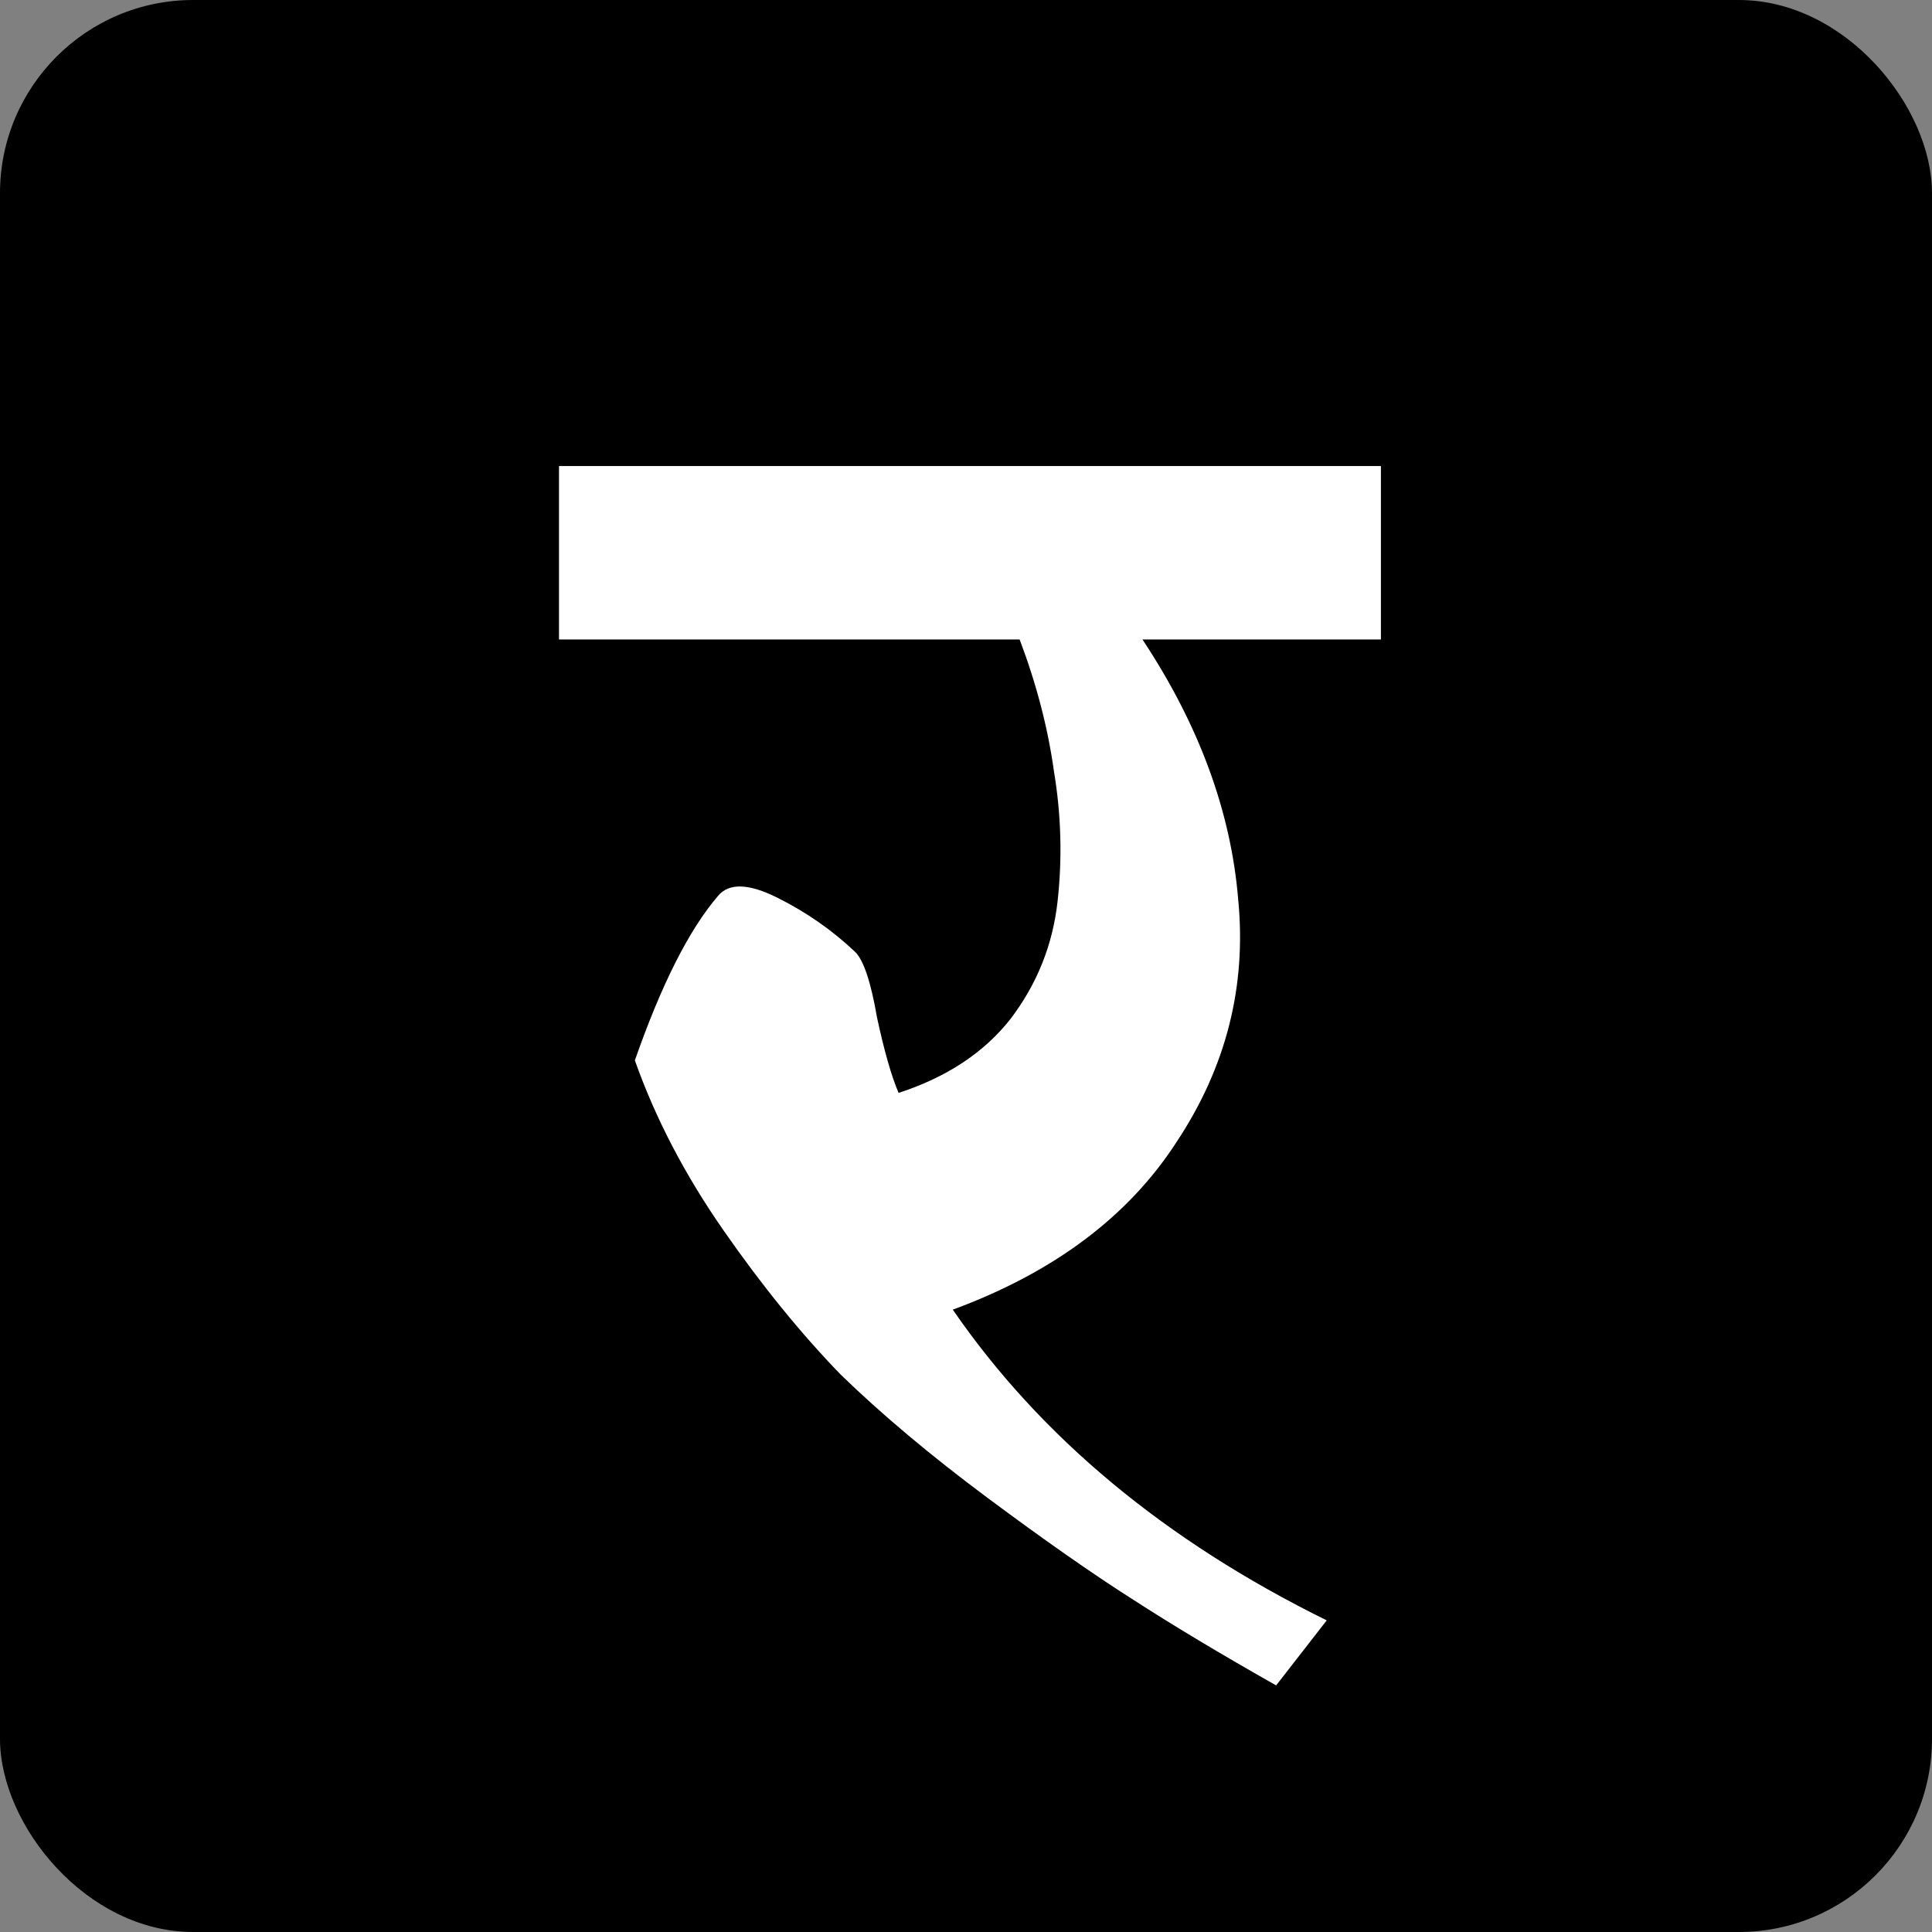
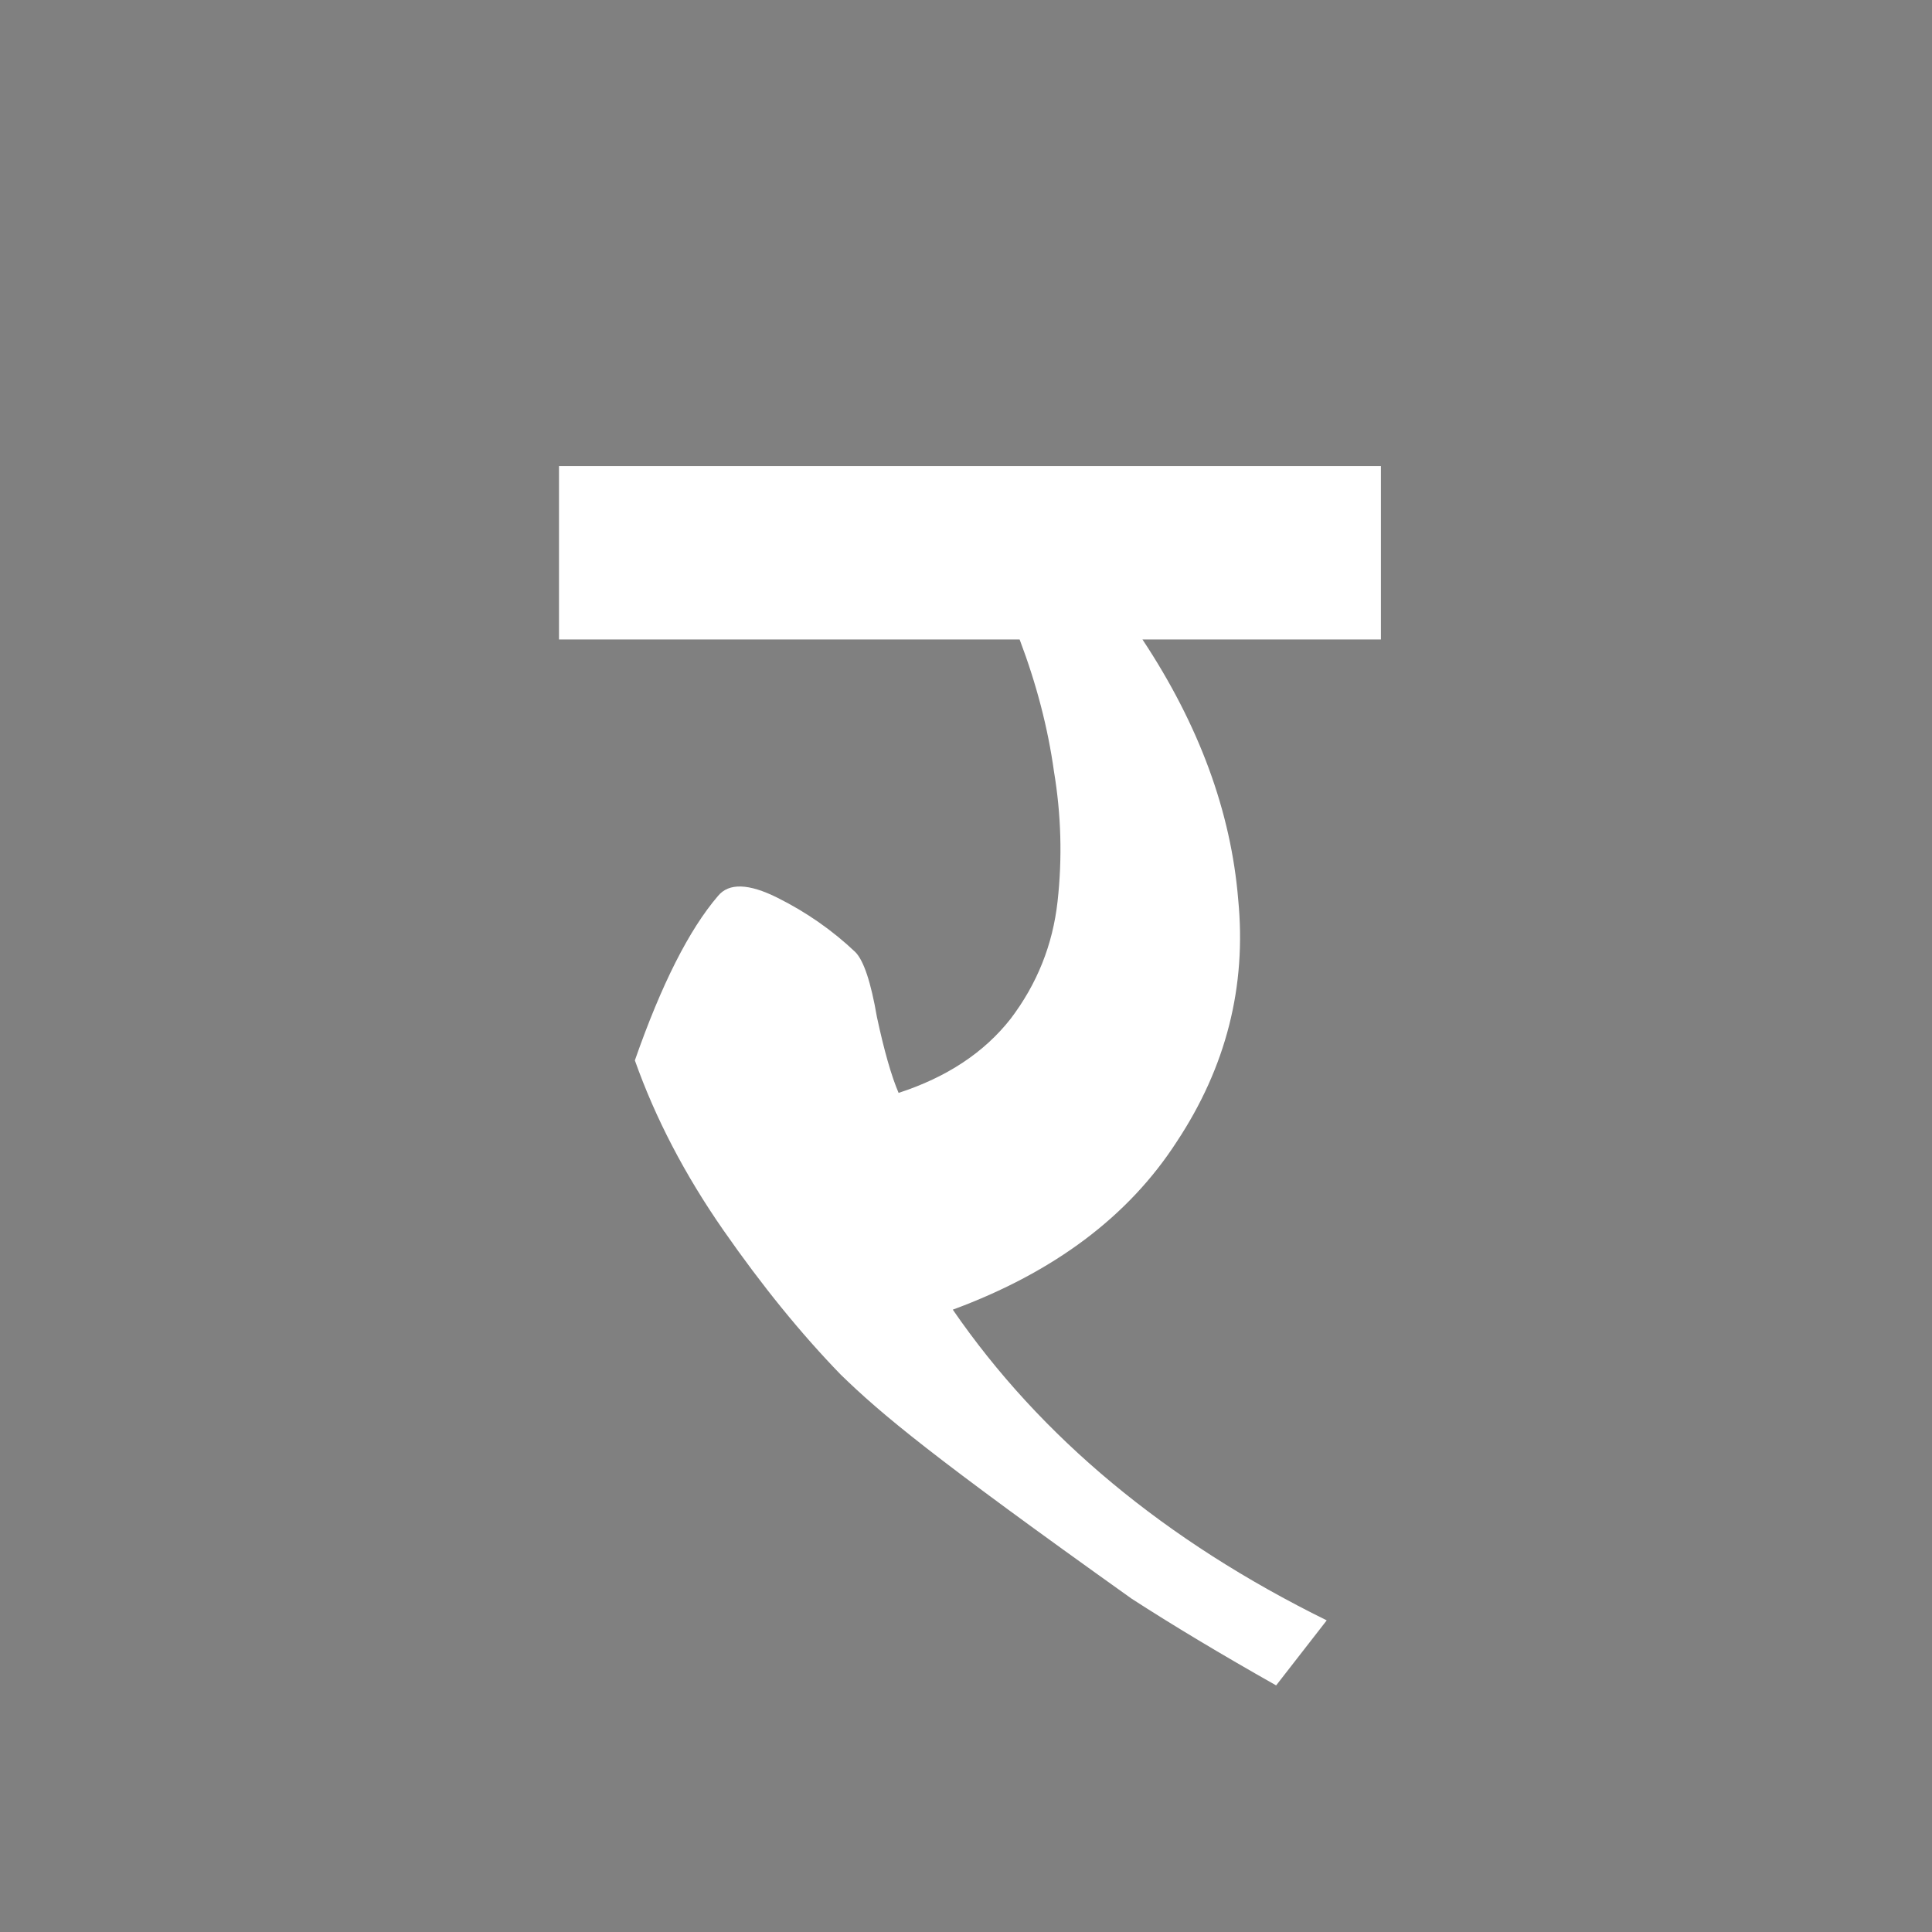
<svg xmlns="http://www.w3.org/2000/svg" width="200" height="200" viewBox="0 0 200 200" fill="none">
  <rect x="0" y="0" width="200" height="200" fill="#808080" stroke="none" />
  <g clip-path="url(#clip0_212_7)">
-     <rect width="200" height="200" rx="20" fill="black" />
-     <path d="M57.867 66.199V48.247H142.952V66.199H118.268C124.128 75.05 127.431 84.026 128.179 93.127C129.052 102.103 126.933 110.456 121.821 118.185C116.835 125.914 109.105 131.711 98.633 135.576C107.734 148.791 120.637 159.512 137.342 167.74L132.106 174.472C126.372 171.231 121.385 168.239 117.146 165.496C113.032 162.878 108.046 159.387 102.186 155.024C96.327 150.661 91.278 146.422 87.039 142.308C82.925 138.069 78.874 133.083 74.884 127.348C70.895 121.613 67.841 115.754 65.721 109.77C68.464 101.916 71.331 96.244 74.323 92.753C75.445 91.382 77.502 91.444 80.494 92.94C83.486 94.436 86.167 96.306 88.535 98.55C89.408 99.423 90.156 101.667 90.779 105.282C91.527 108.773 92.275 111.391 93.023 113.136C98.01 111.515 101.875 108.96 104.617 105.469C107.36 101.854 108.981 97.802 109.479 93.314C109.978 88.826 109.853 84.338 109.105 79.85C108.482 75.362 107.298 70.812 105.552 66.199H57.867Z" fill="white" />
+     <path d="M57.867 66.199V48.247H142.952V66.199H118.268C124.128 75.05 127.431 84.026 128.179 93.127C129.052 102.103 126.933 110.456 121.821 118.185C116.835 125.914 109.105 131.711 98.633 135.576C107.734 148.791 120.637 159.512 137.342 167.74L132.106 174.472C126.372 171.231 121.385 168.239 117.146 165.496C96.327 150.661 91.278 146.422 87.039 142.308C82.925 138.069 78.874 133.083 74.884 127.348C70.895 121.613 67.841 115.754 65.721 109.77C68.464 101.916 71.331 96.244 74.323 92.753C75.445 91.382 77.502 91.444 80.494 92.94C83.486 94.436 86.167 96.306 88.535 98.55C89.408 99.423 90.156 101.667 90.779 105.282C91.527 108.773 92.275 111.391 93.023 113.136C98.01 111.515 101.875 108.96 104.617 105.469C107.36 101.854 108.981 97.802 109.479 93.314C109.978 88.826 109.853 84.338 109.105 79.85C108.482 75.362 107.298 70.812 105.552 66.199H57.867Z" fill="white" />
  </g>
  <defs>
    <clipPath id="clip0_212_7">
      <rect width="200" height="200" rx="20" fill="white" />
    </clipPath>
  </defs>
</svg>